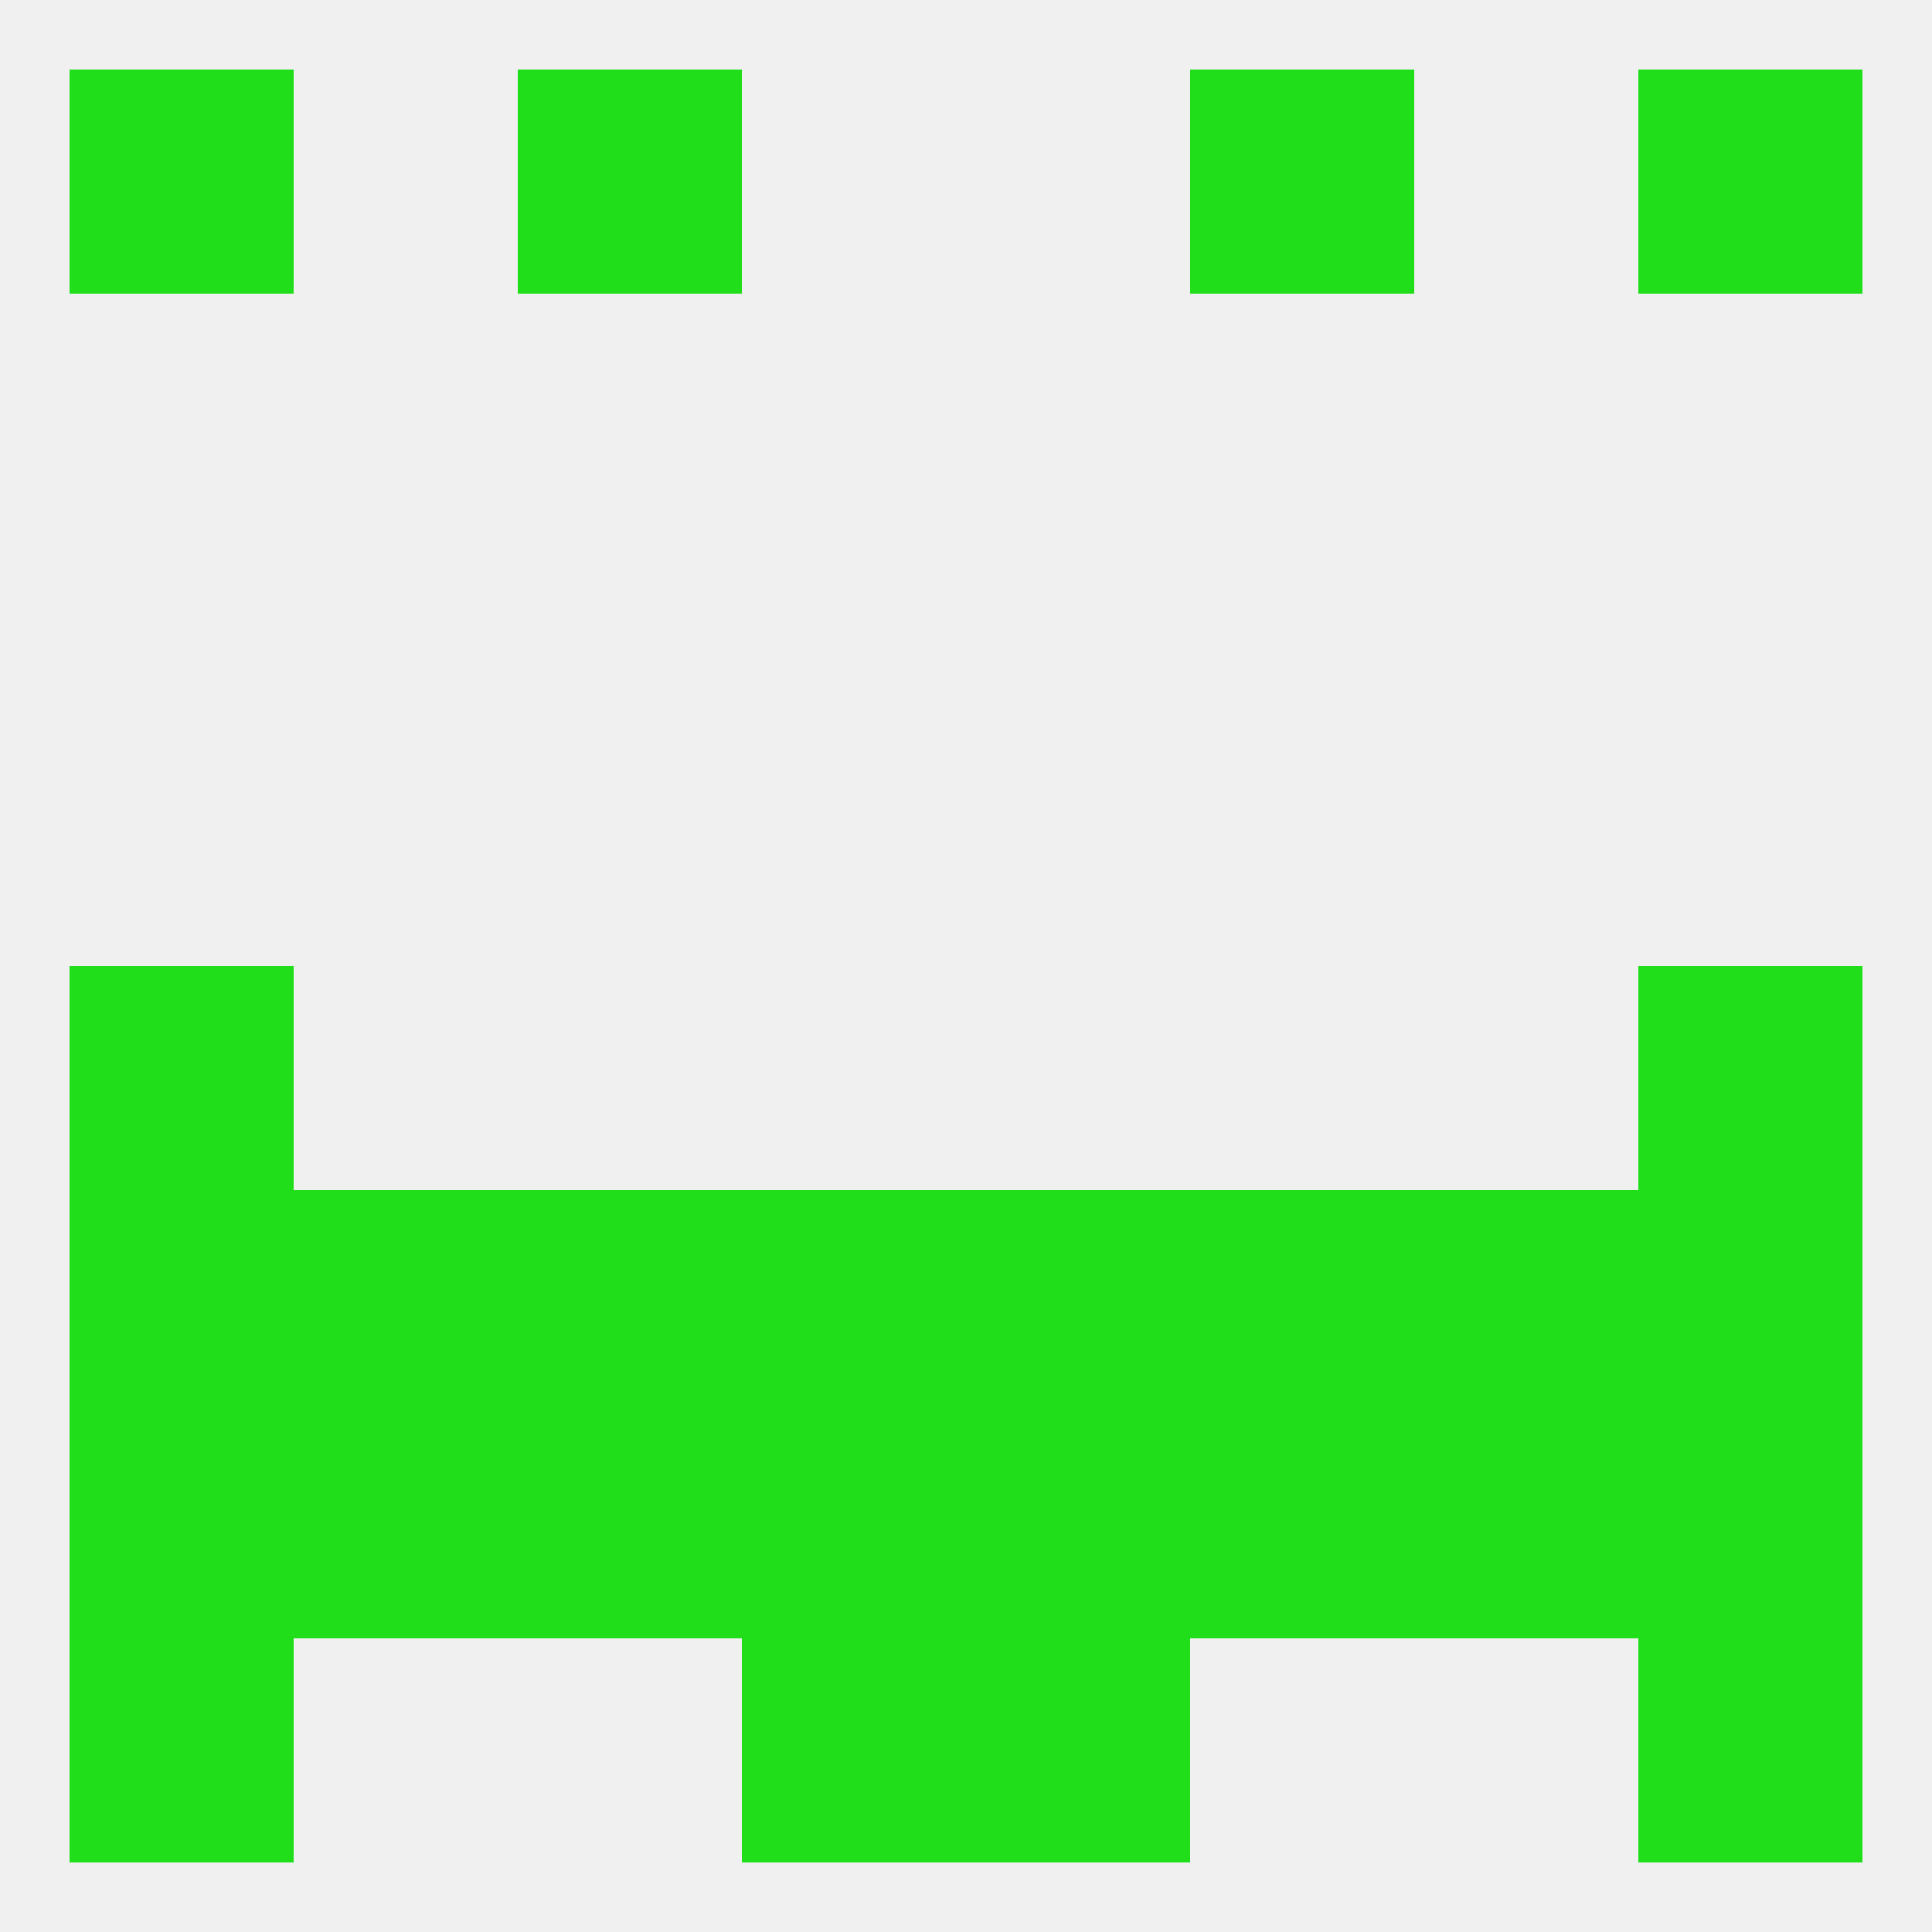
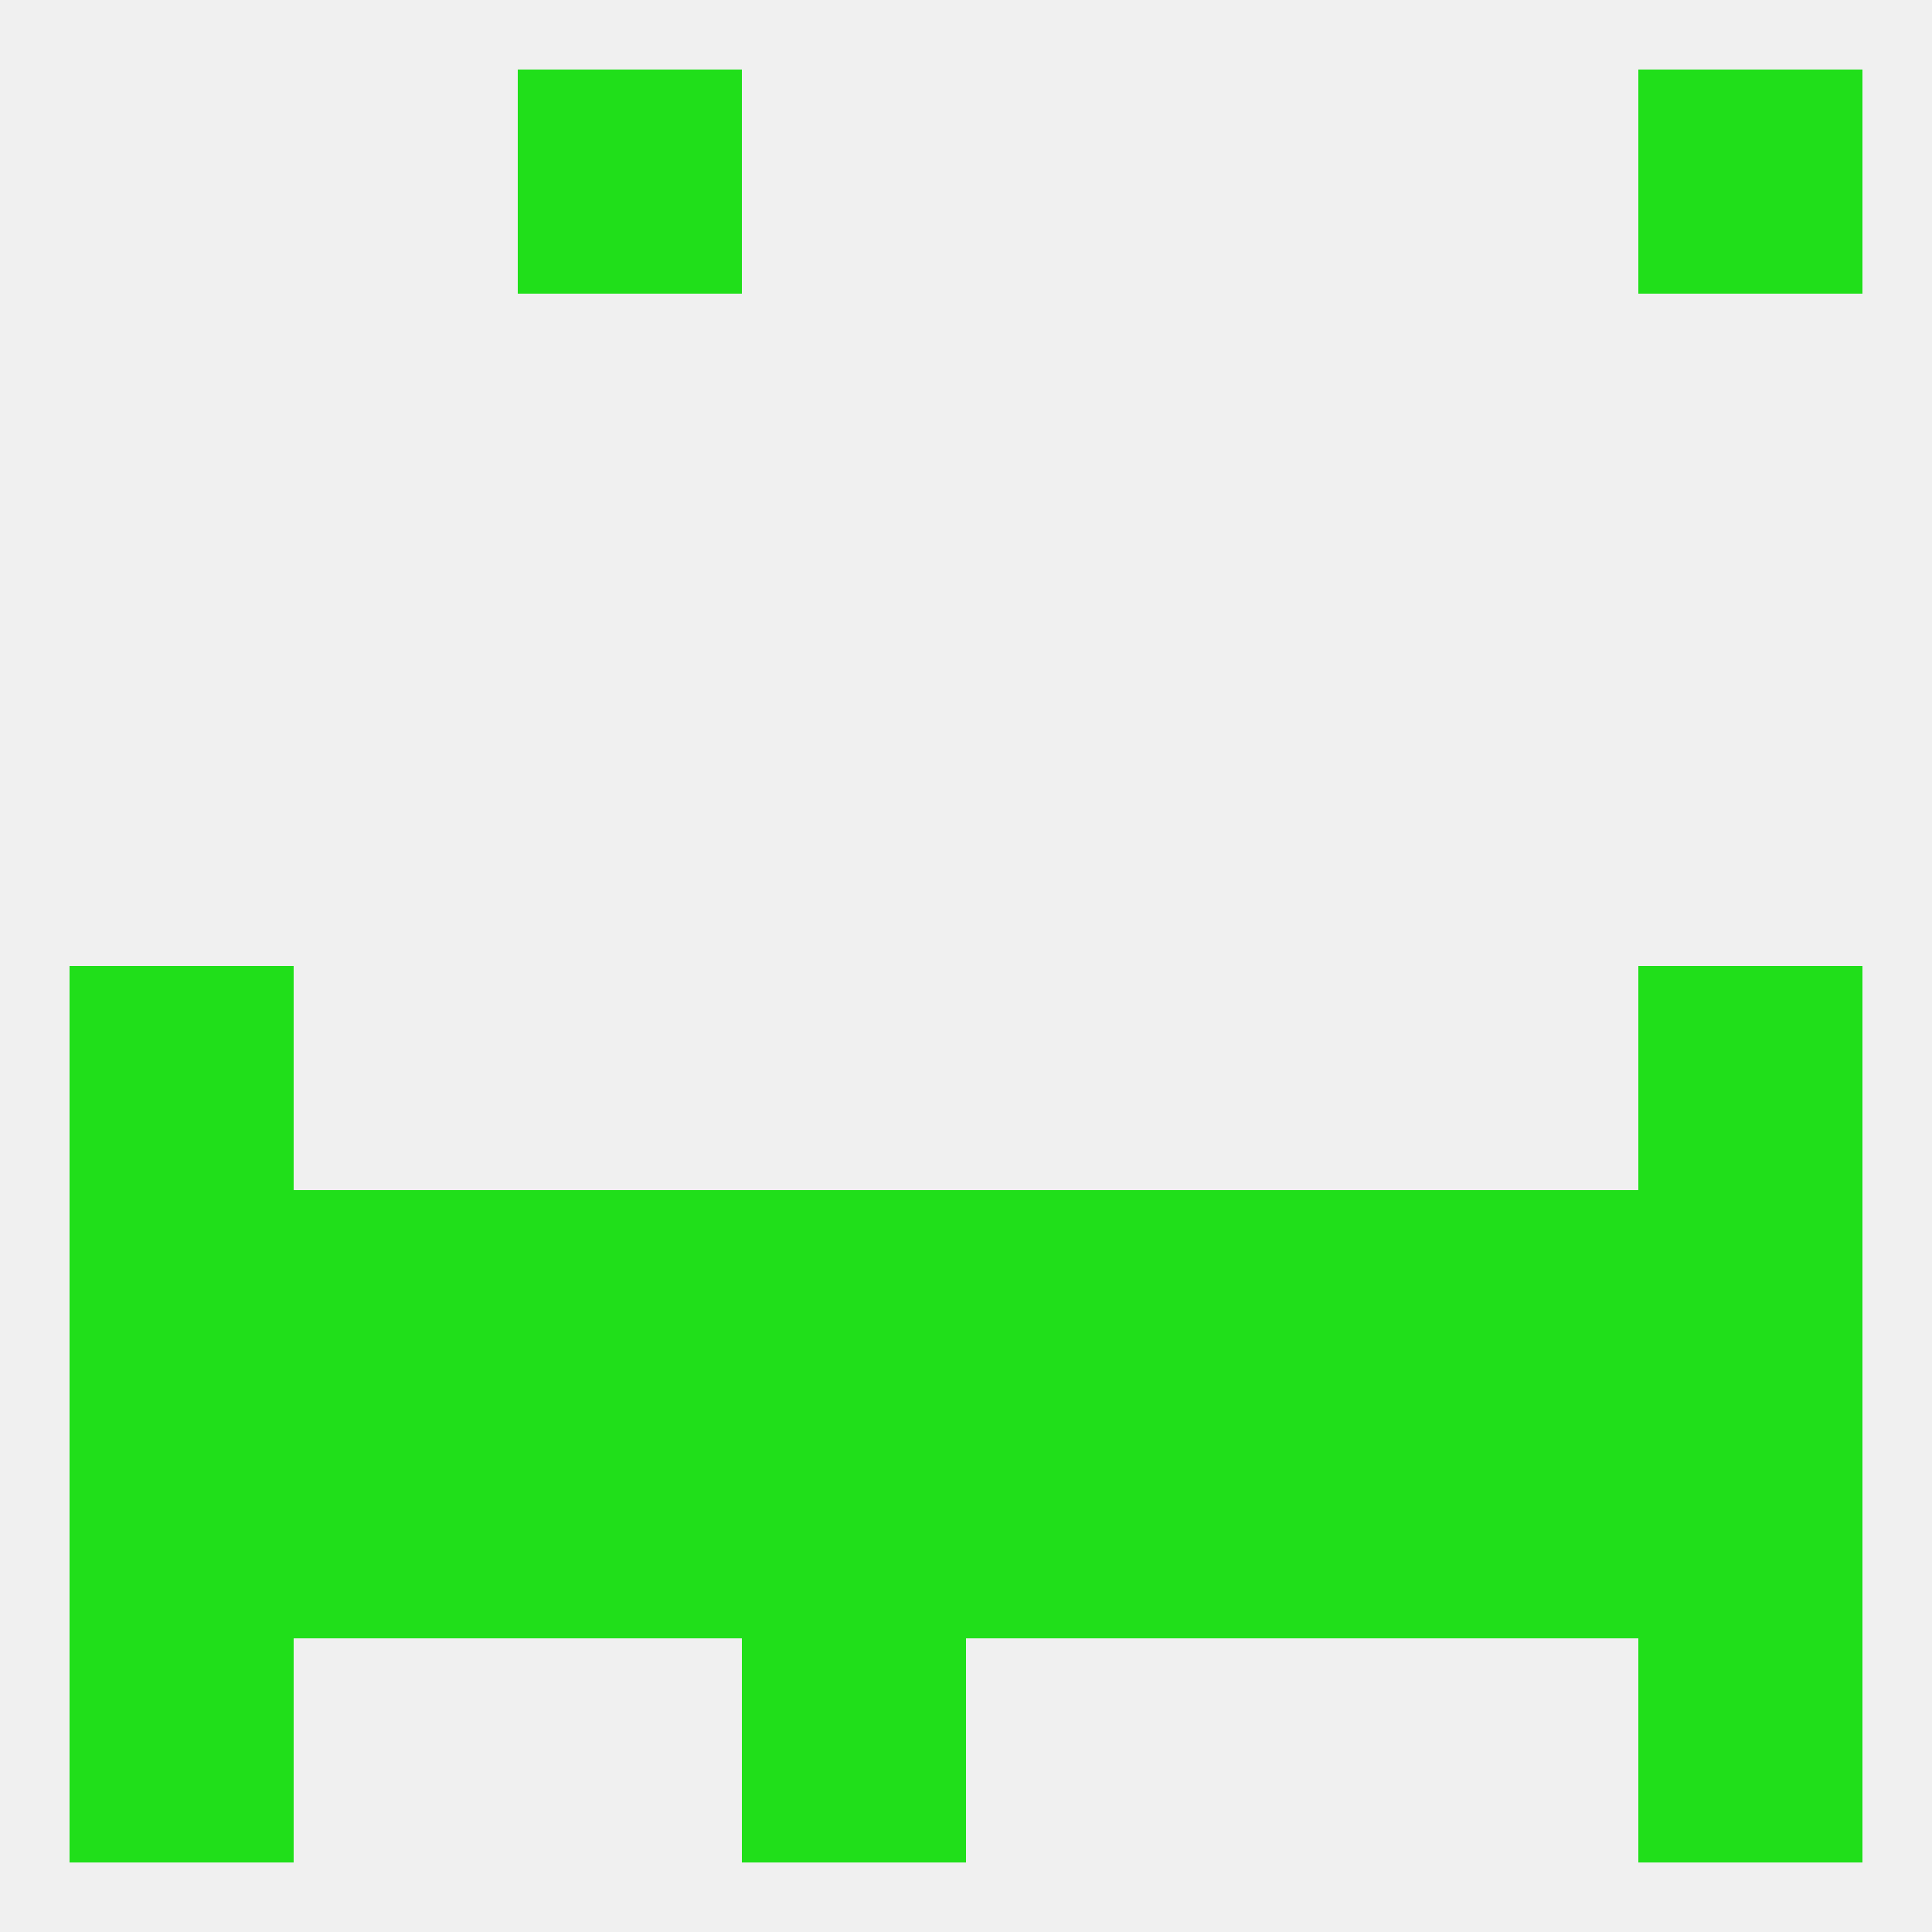
<svg xmlns="http://www.w3.org/2000/svg" version="1.1" baseprofile="full" width="250" height="250" viewBox="0 0 250 250">
  <rect width="100%" height="100%" fill="rgba(240,240,240,255)" />
  <rect x="212" y="125" width="29" height="29" fill="rgba(32,223,26,255)" />
  <rect x="9" y="125" width="29" height="29" fill="rgba(32,223,26,255)" />
  <rect x="154" y="154" width="29" height="29" fill="rgba(32,223,26,255)" />
  <rect x="183" y="154" width="29" height="29" fill="rgba(32,223,26,255)" />
  <rect x="212" y="154" width="29" height="29" fill="rgba(32,223,26,255)" />
  <rect x="96" y="154" width="29" height="29" fill="rgba(32,223,26,255)" />
  <rect x="125" y="154" width="29" height="29" fill="rgba(32,223,26,255)" />
  <rect x="38" y="154" width="29" height="29" fill="rgba(32,223,26,255)" />
  <rect x="9" y="154" width="29" height="29" fill="rgba(32,223,26,255)" />
  <rect x="67" y="154" width="29" height="29" fill="rgba(32,223,26,255)" />
  <rect x="154" y="183" width="29" height="29" fill="rgba(32,223,26,255)" />
  <rect x="212" y="183" width="29" height="29" fill="rgba(32,223,26,255)" />
  <rect x="96" y="183" width="29" height="29" fill="rgba(32,223,26,255)" />
  <rect x="125" y="183" width="29" height="29" fill="rgba(32,223,26,255)" />
  <rect x="67" y="183" width="29" height="29" fill="rgba(32,223,26,255)" />
  <rect x="9" y="183" width="29" height="29" fill="rgba(32,223,26,255)" />
  <rect x="38" y="183" width="29" height="29" fill="rgba(32,223,26,255)" />
  <rect x="183" y="183" width="29" height="29" fill="rgba(32,223,26,255)" />
  <rect x="96" y="212" width="29" height="29" fill="rgba(32,223,26,255)" />
-   <rect x="125" y="212" width="29" height="29" fill="rgba(32,223,26,255)" />
  <rect x="9" y="212" width="29" height="29" fill="rgba(32,223,26,255)" />
  <rect x="212" y="212" width="29" height="29" fill="rgba(32,223,26,255)" />
  <rect x="67" y="9" width="29" height="29" fill="rgba(32,223,26,255)" />
-   <rect x="154" y="9" width="29" height="29" fill="rgba(32,223,26,255)" />
-   <rect x="9" y="9" width="29" height="29" fill="rgba(32,223,26,255)" />
  <rect x="212" y="9" width="29" height="29" fill="rgba(32,223,26,255)" />
</svg>